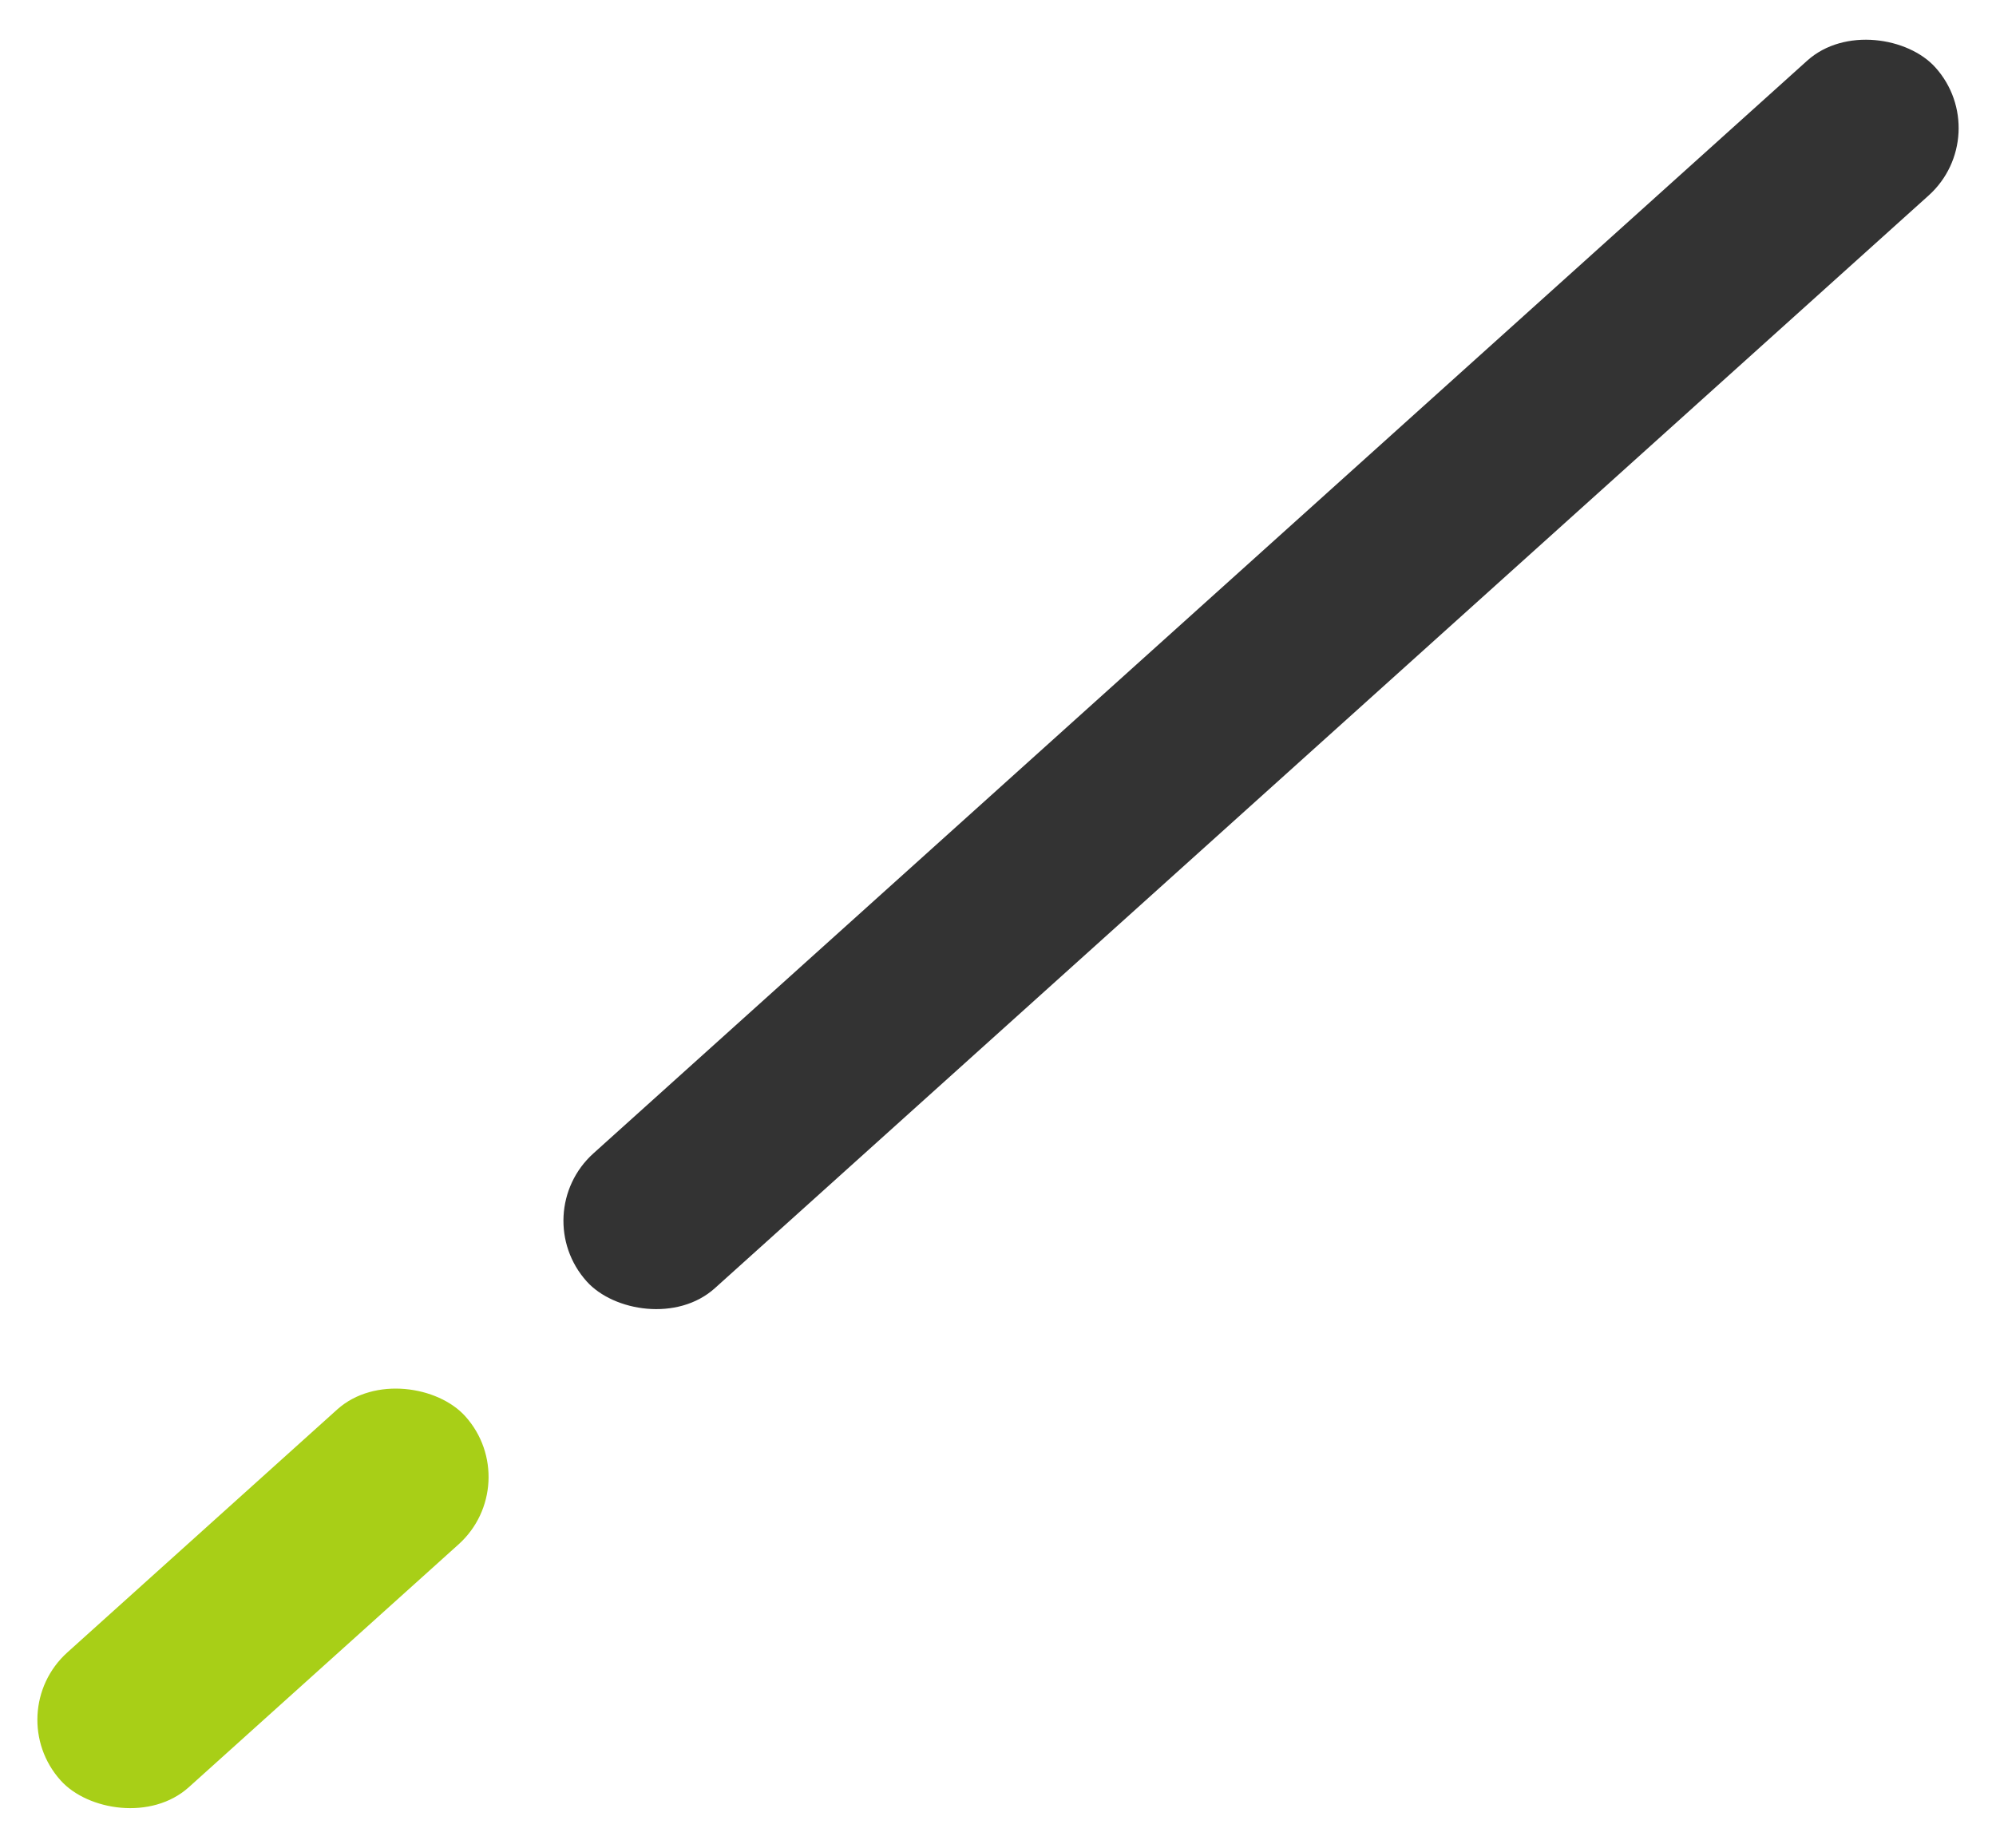
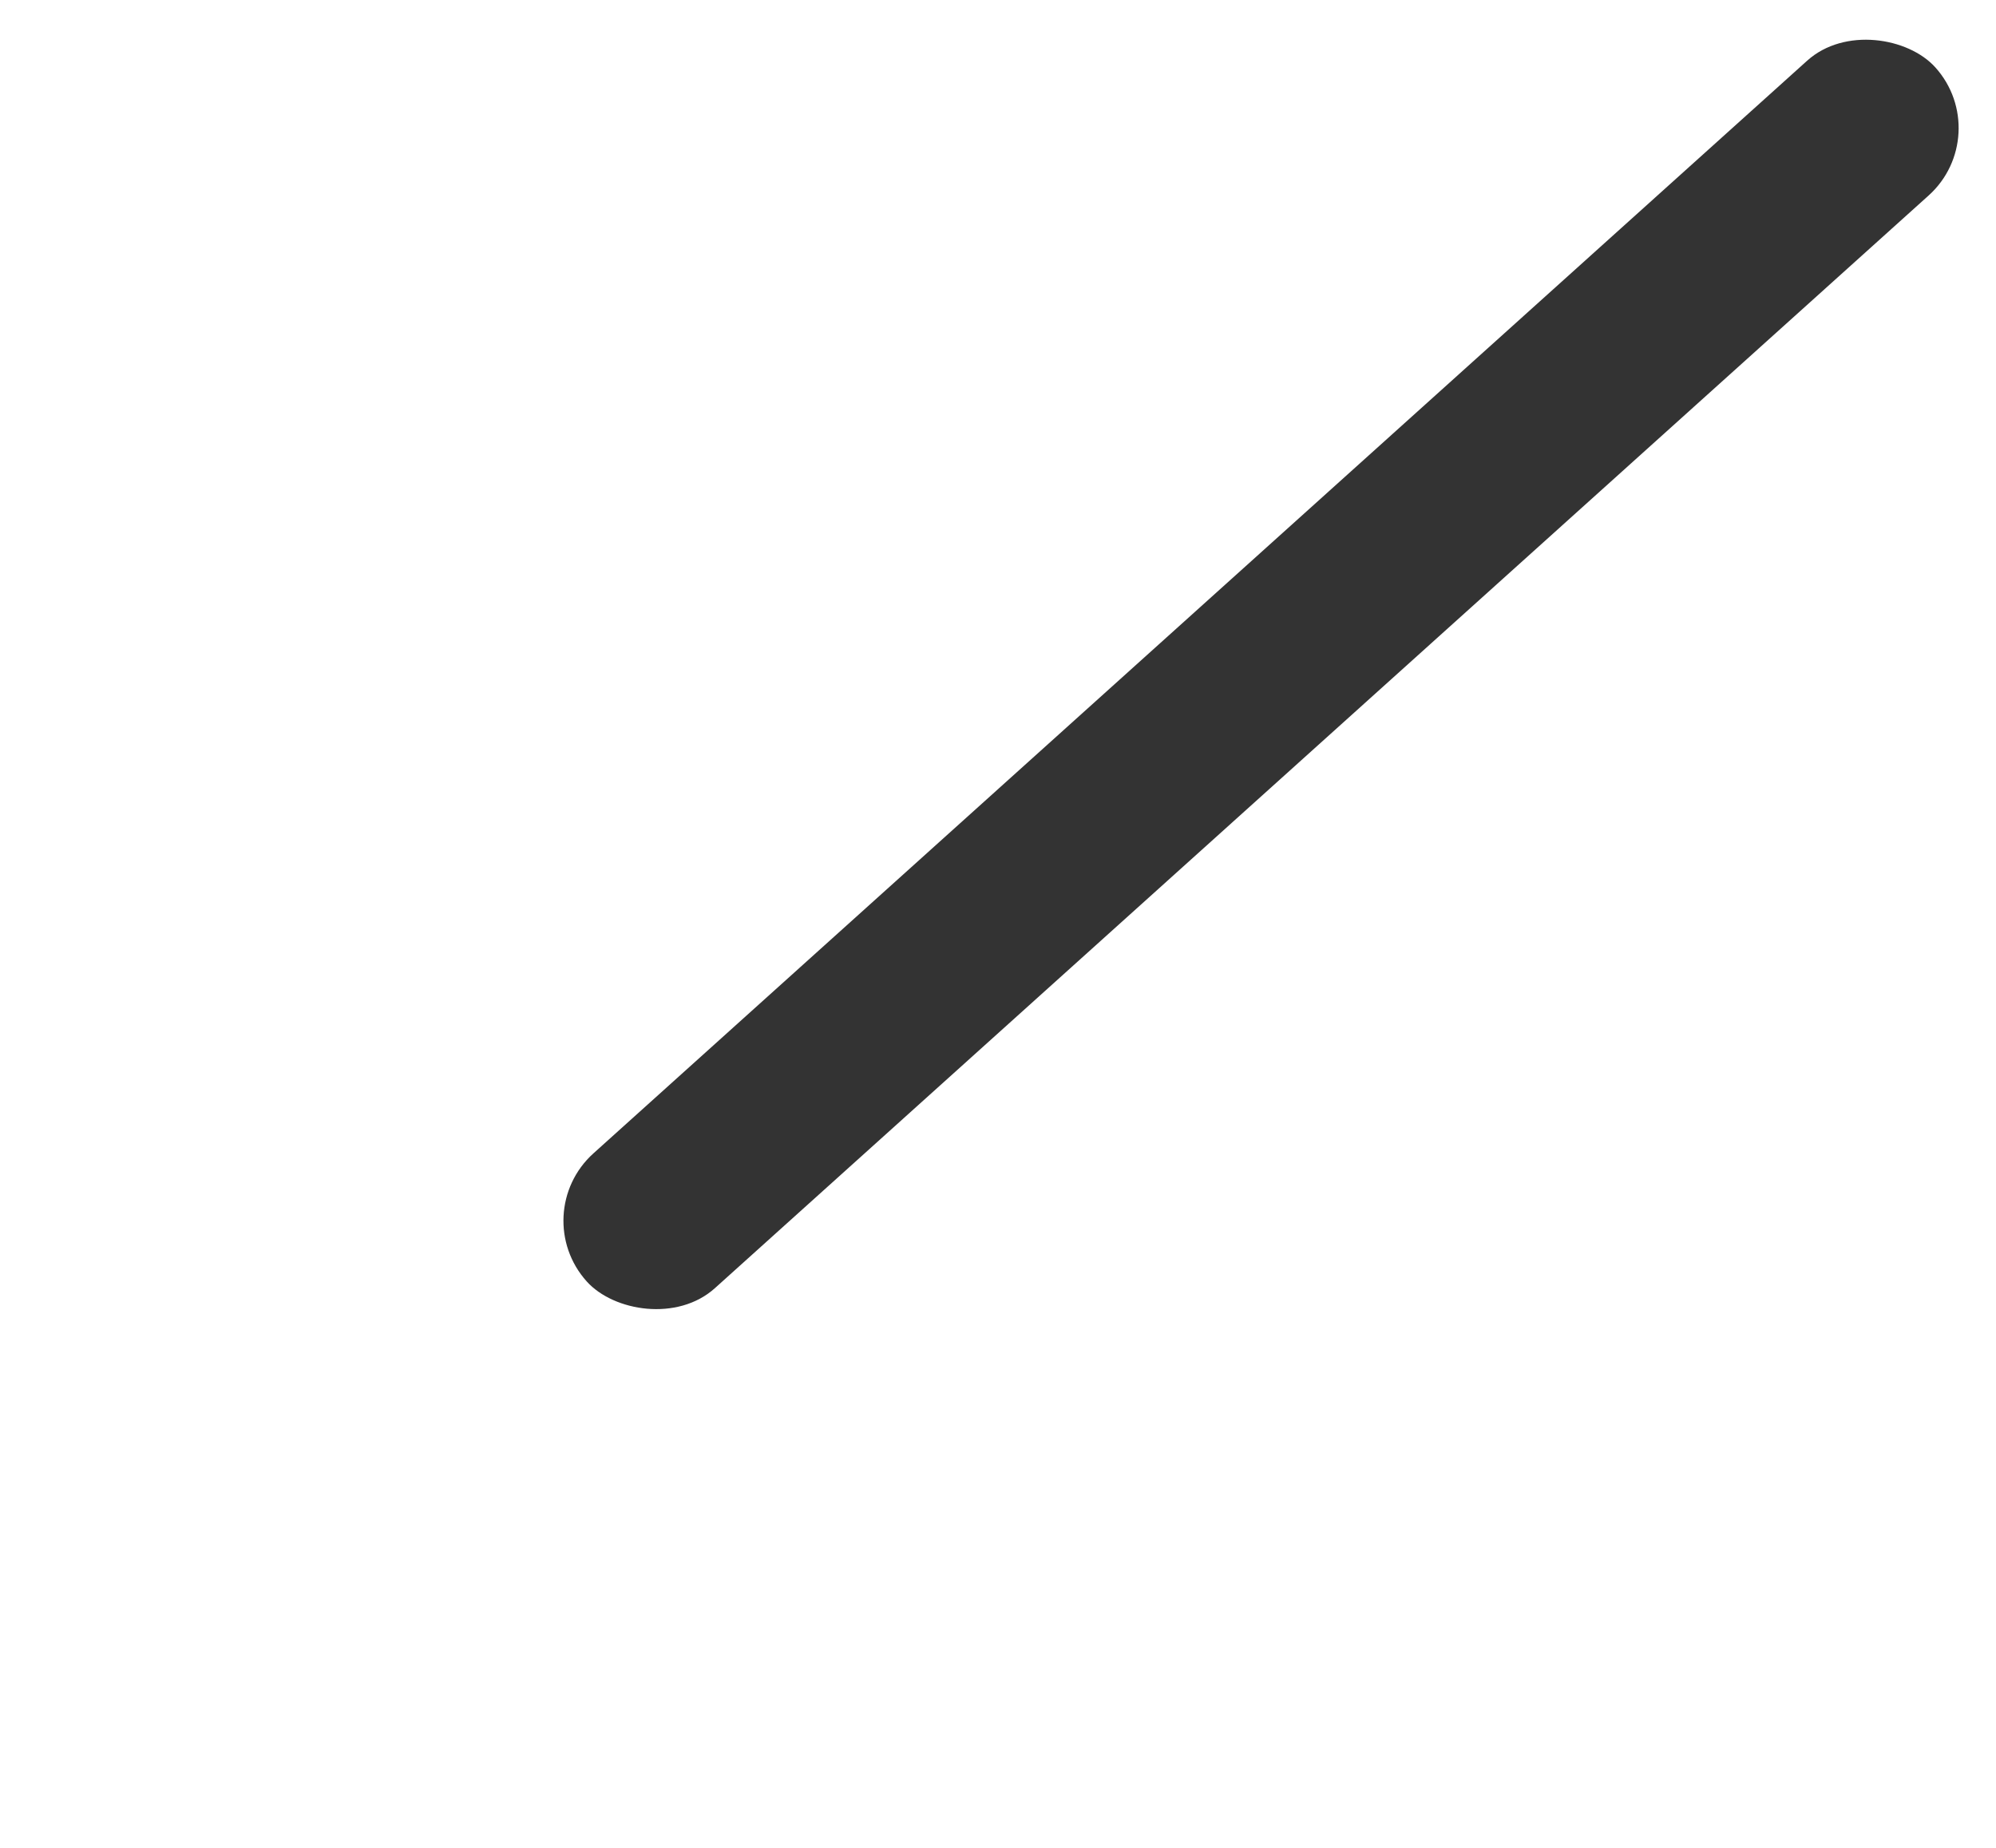
<svg xmlns="http://www.w3.org/2000/svg" width="21.998" height="20.37" viewBox="0 0 21.998 20.37">
  <g data-name="グループ 1164" transform="translate(-1154.616 -1442.566)">
    <rect data-name="長方形 564" width="20" height="2" rx="1" transform="rotate(-42 2476.644 -783.516)" fill="#333" />
-     <rect data-name="長方形 565" width="6" height="2" rx="1" transform="rotate(-42 2480.91 -773.214)" fill="#a8cf17" />
  </g>
</svg>